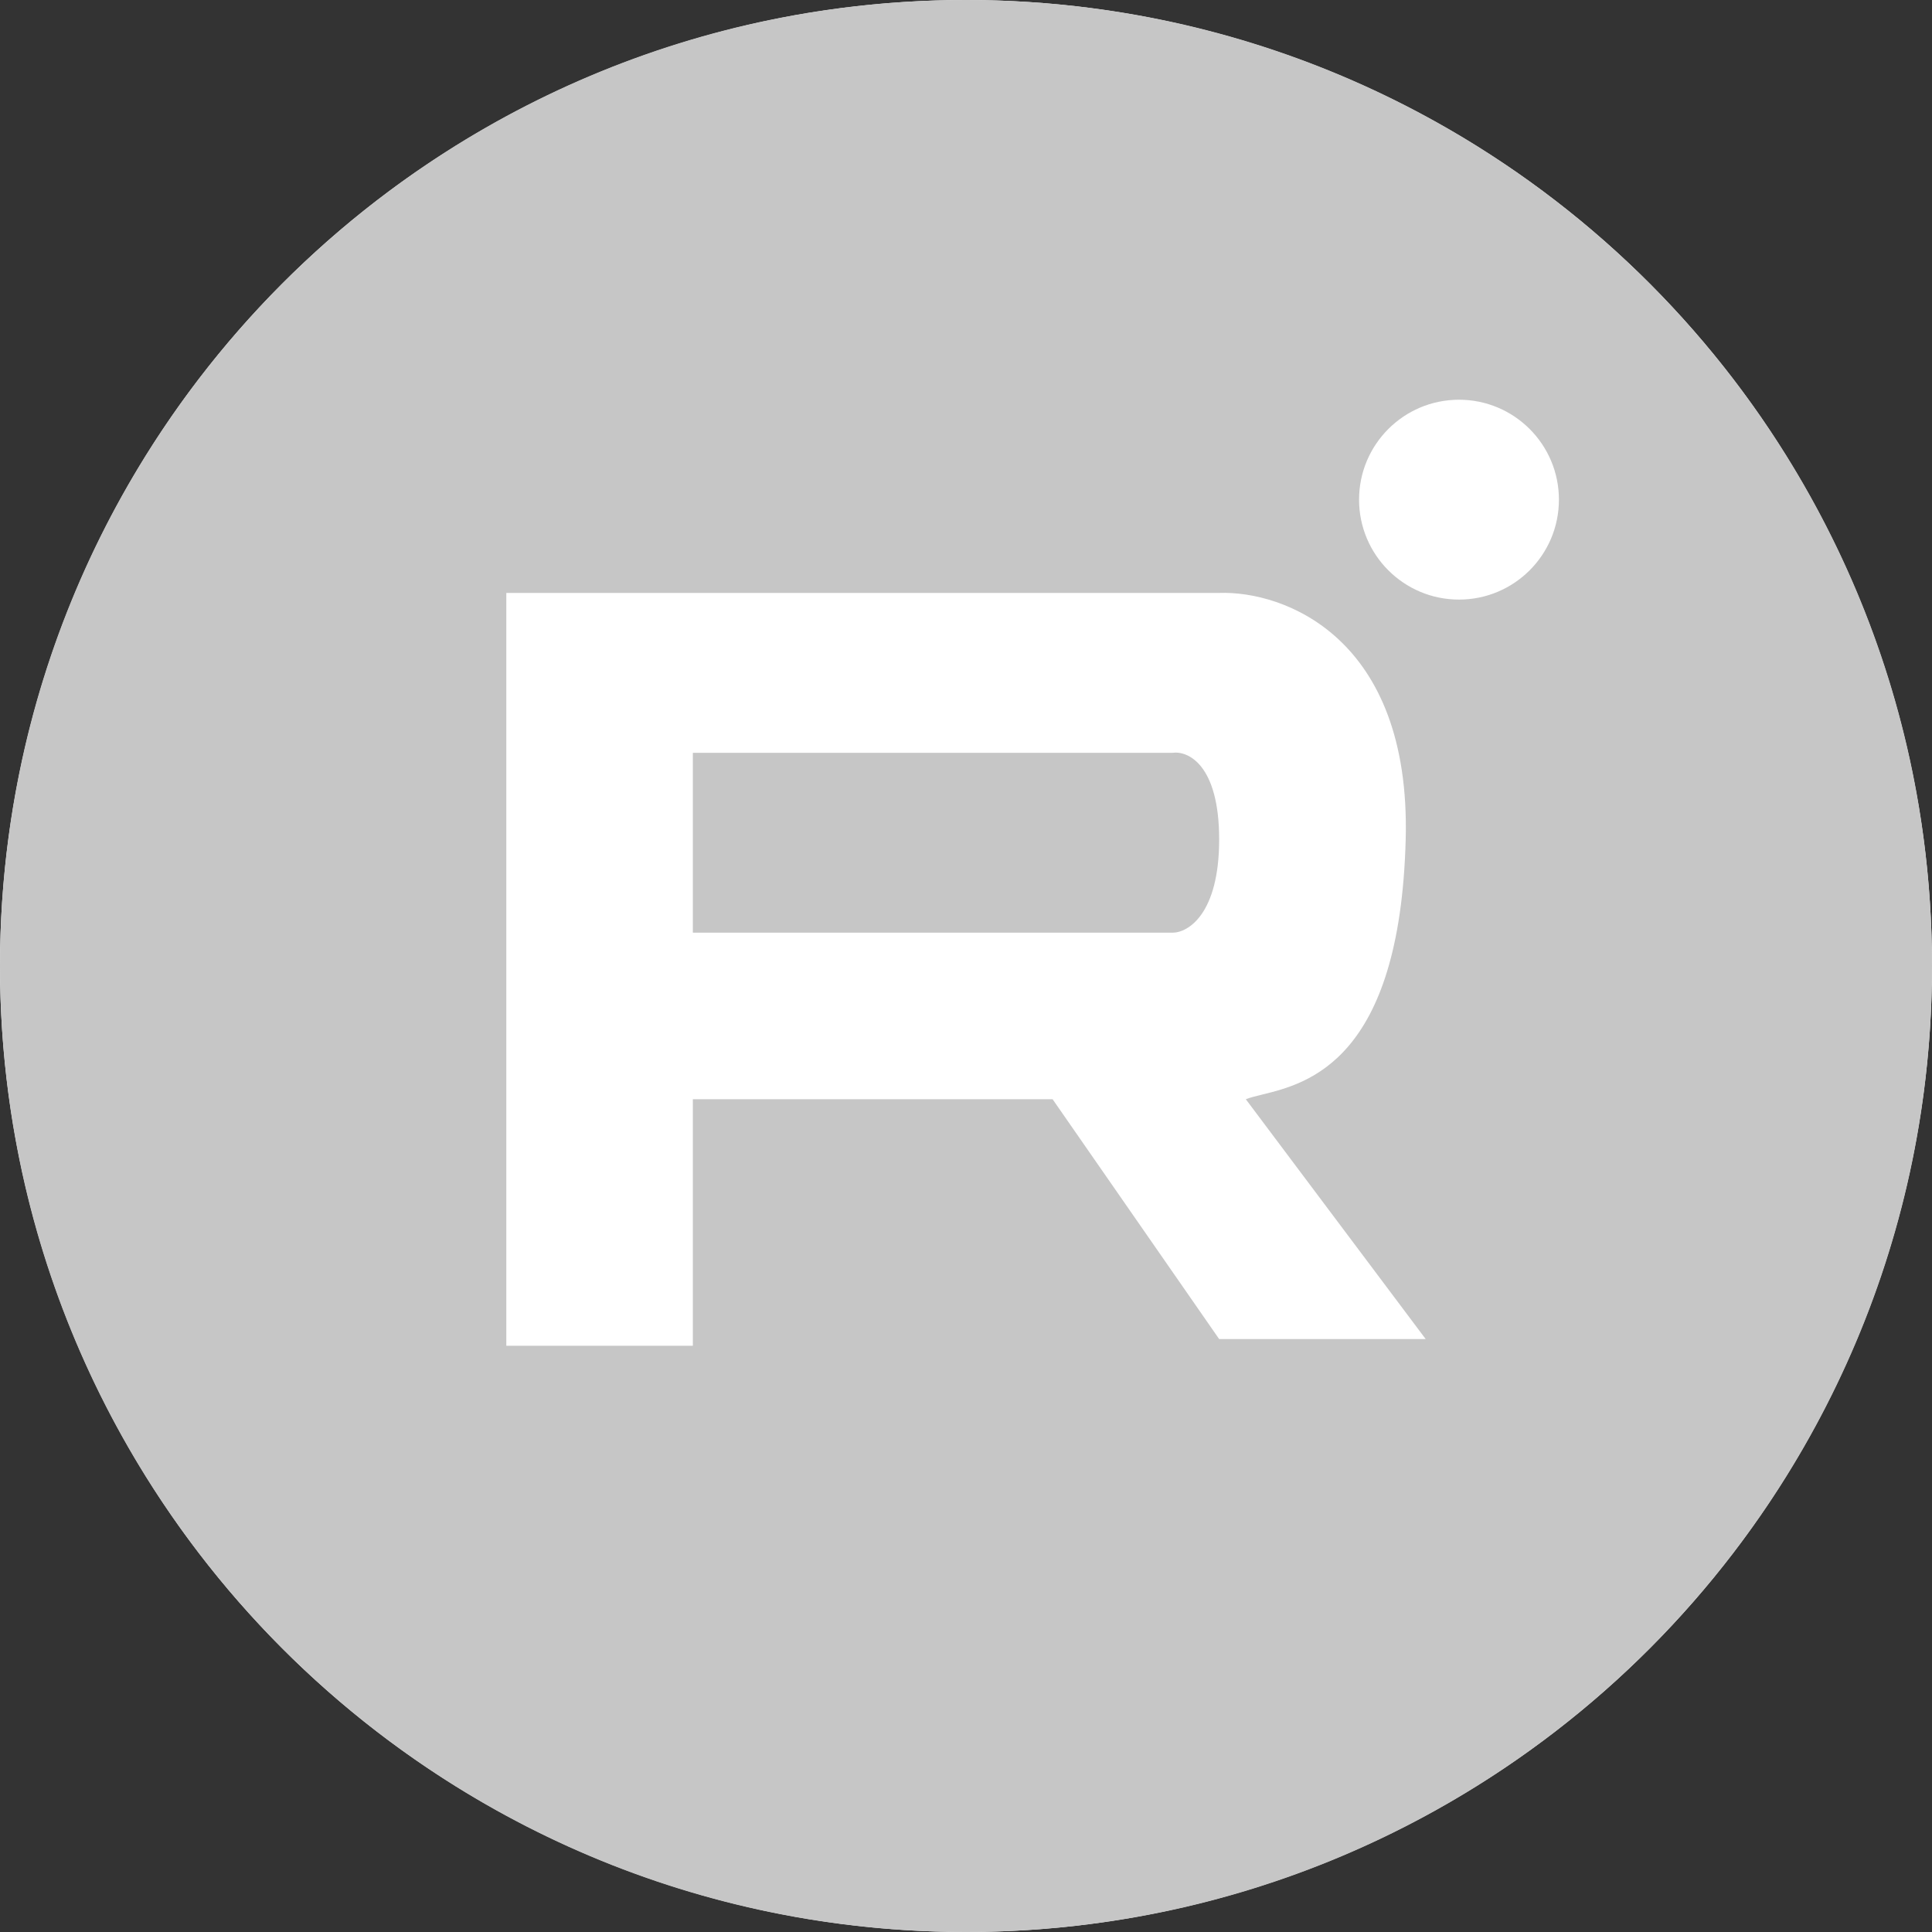
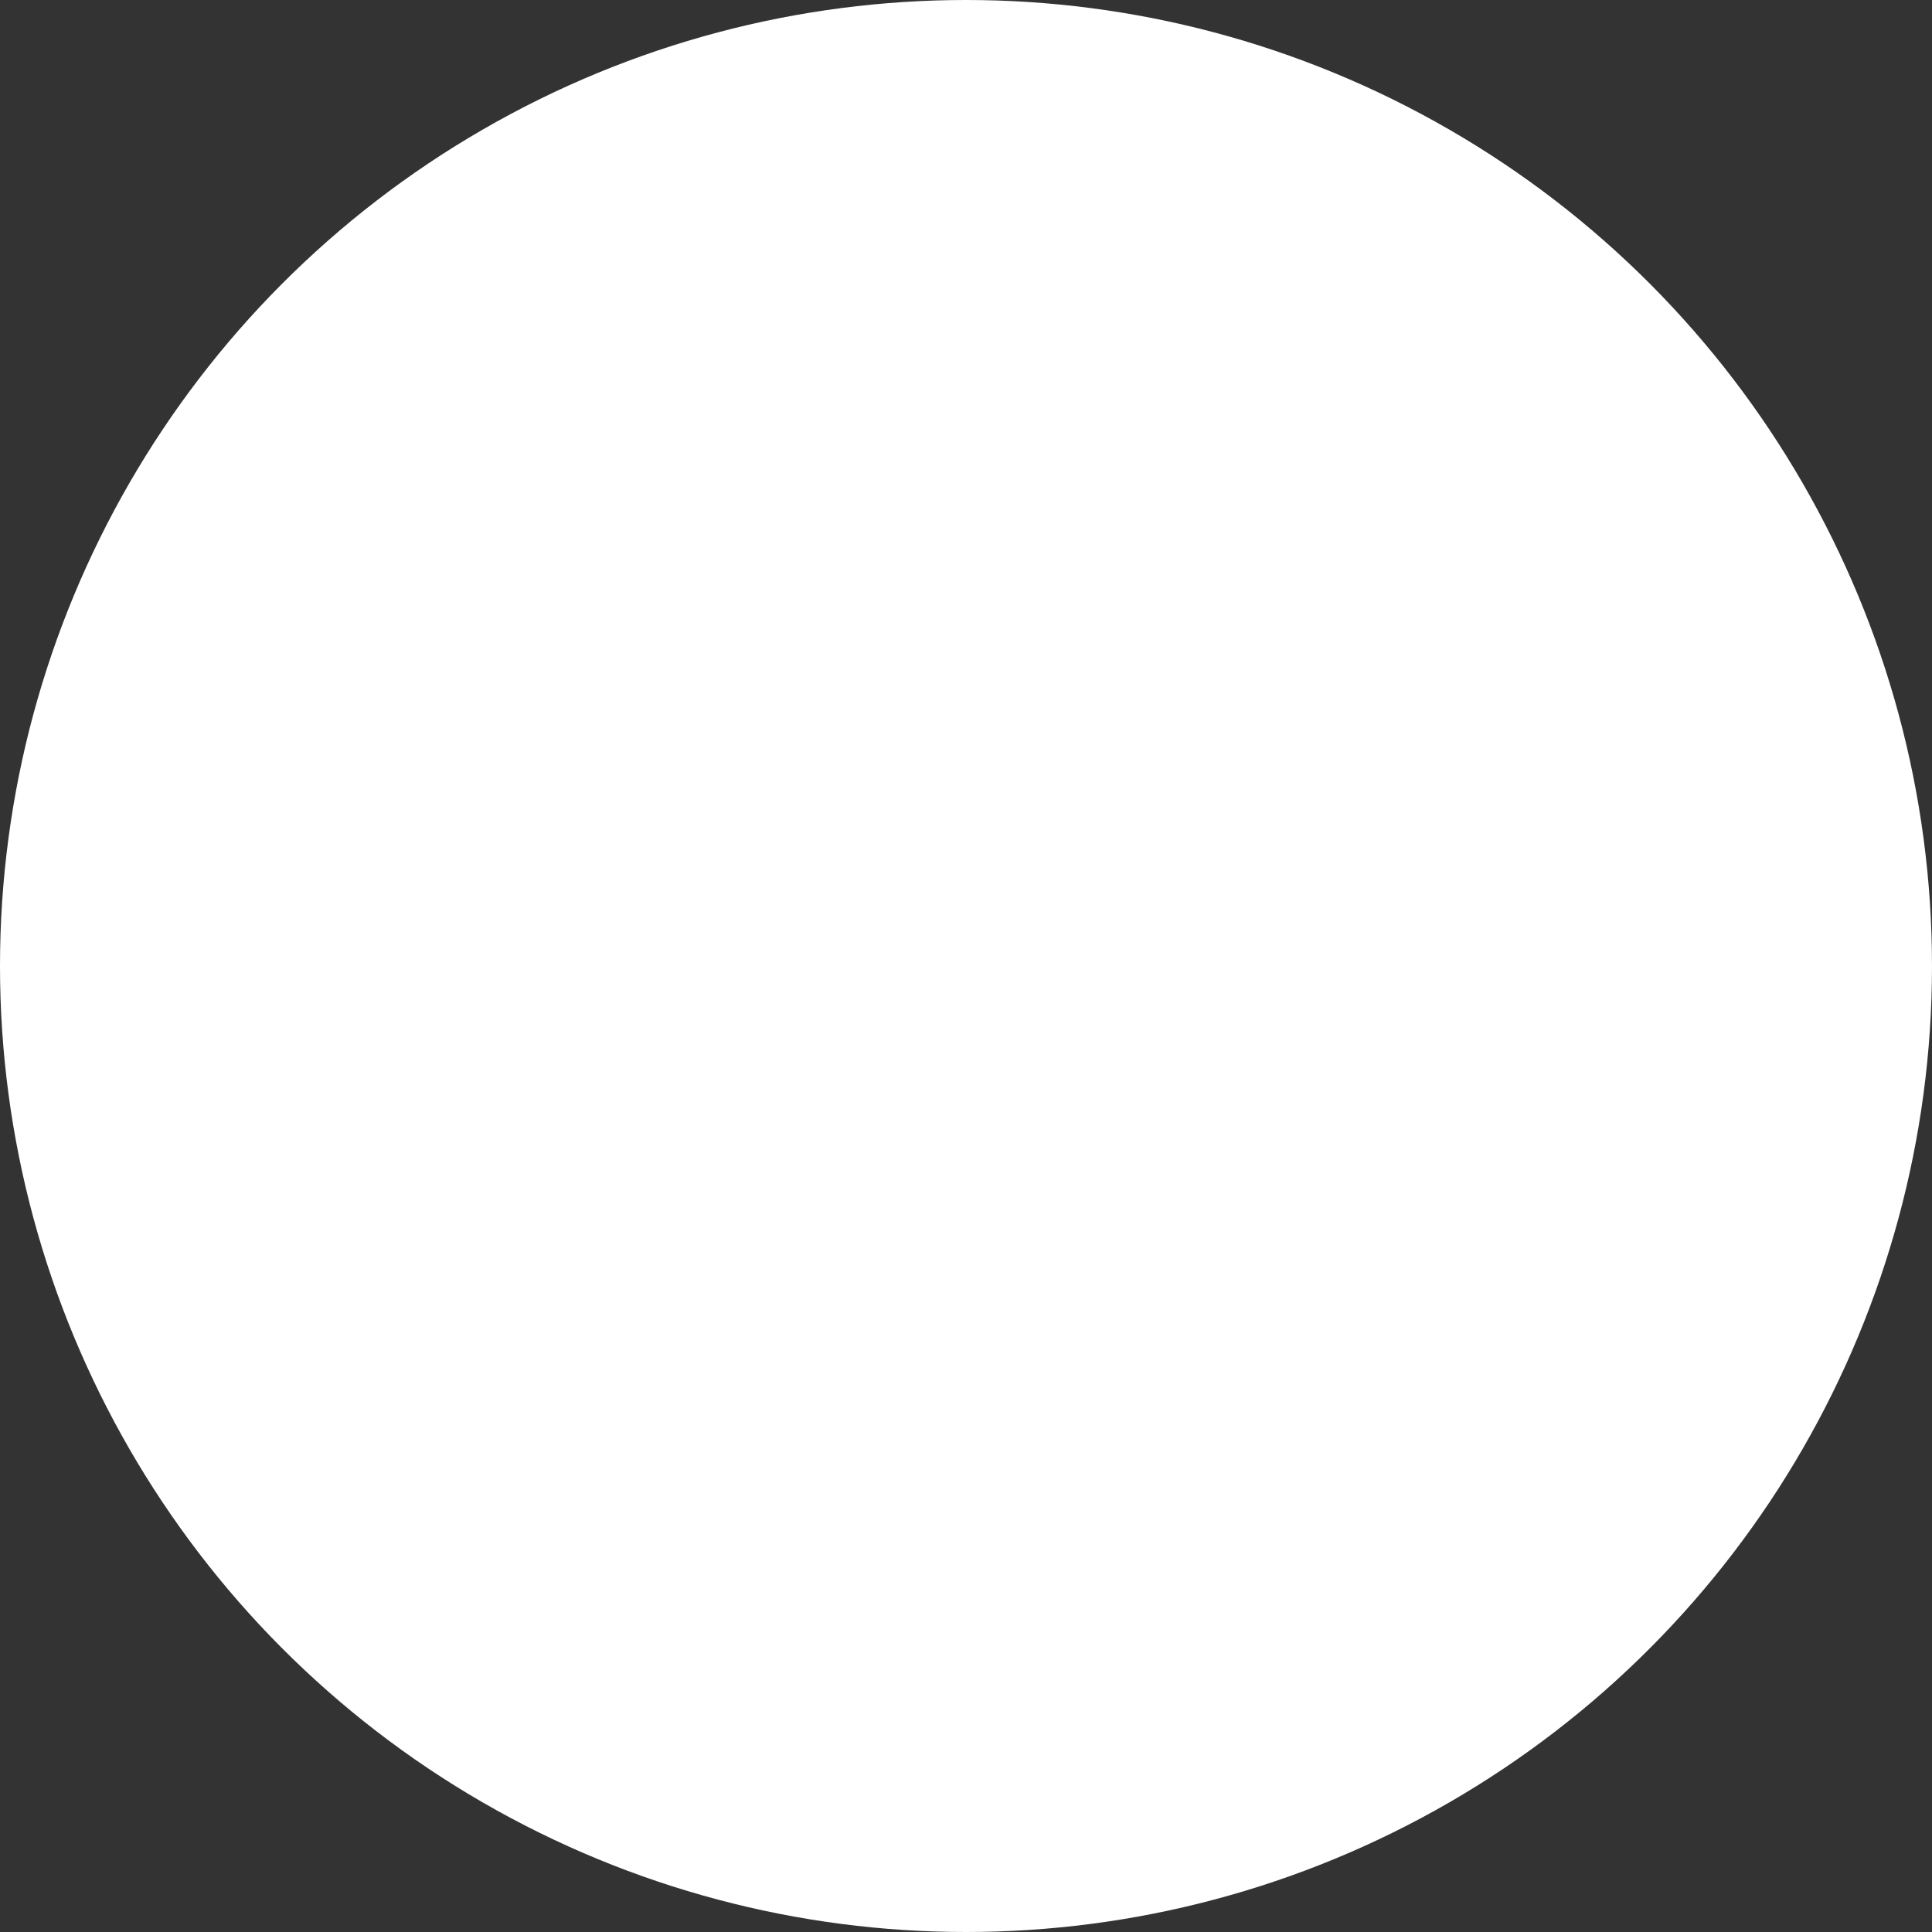
<svg xmlns="http://www.w3.org/2000/svg" width="145" height="145" viewBox="0 0 145 145" fill="none">
  <rect x="0" y="0" width="145" height="145" fill="#333333" stroke="none" />
  <circle cx="72.5" cy="72.5" r="72.5" fill="white" />
-   <path fill-rule="evenodd" clip-rule="evenodd" d="M145 72.5C145 112.541 112.541 145 72.5 145C32.459 145 0 112.541 0 72.5C0 32.459 32.459 0 72.5 0C112.541 0 145 32.459 145 72.5ZM38 101V44.5H91.5C96.333 44.333 105.9 47.8 105.5 63C105.063 79.618 98.122 81.319 94.717 82.153L94.716 82.153C94.229 82.273 93.813 82.374 93.5 82.5L107 100.5H91.5L79 82.5H52V100.5V101H38ZM52 56.5V70H88C89.167 70 91.5 68.6 91.5 63C91.5 57.4 89.167 56.334 88 56.5H52ZM109.5 45C113.642 45 117 41.642 117 37.5C117 33.358 113.642 30 109.5 30C105.358 30 102 33.358 102 37.5C102 41.642 105.358 45 109.5 45Z" fill="#C6C6C6" />
</svg>